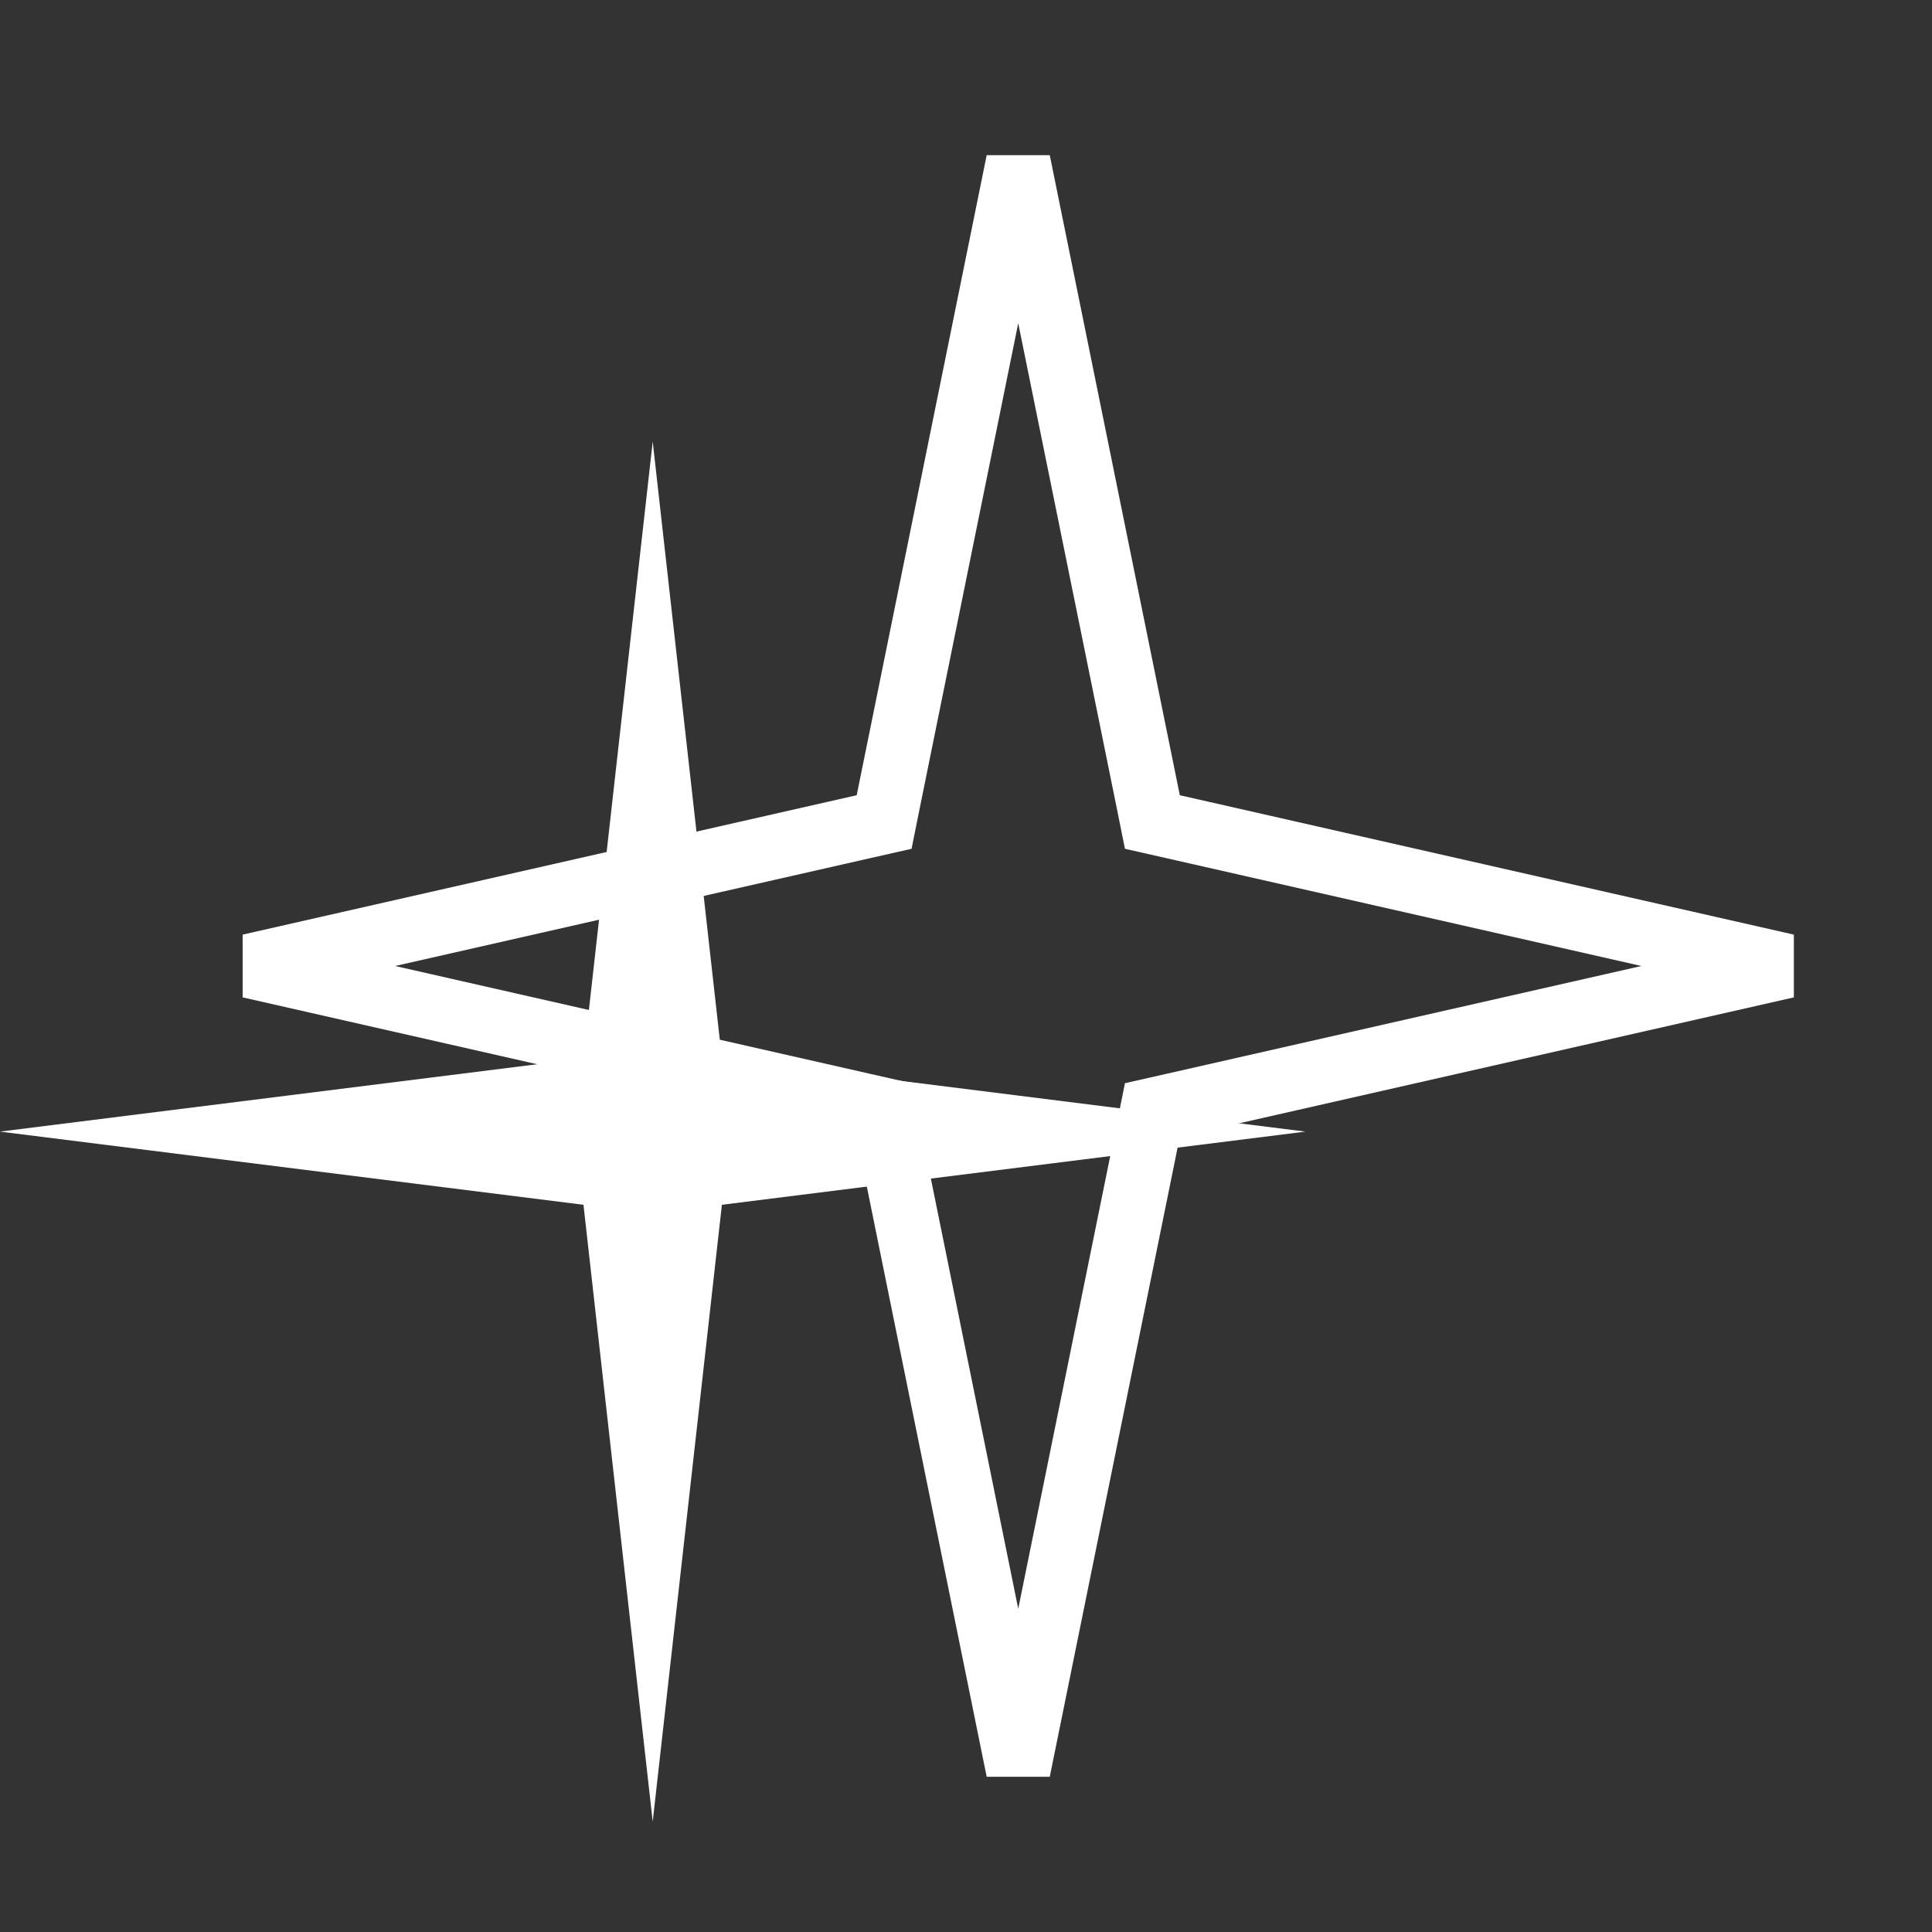
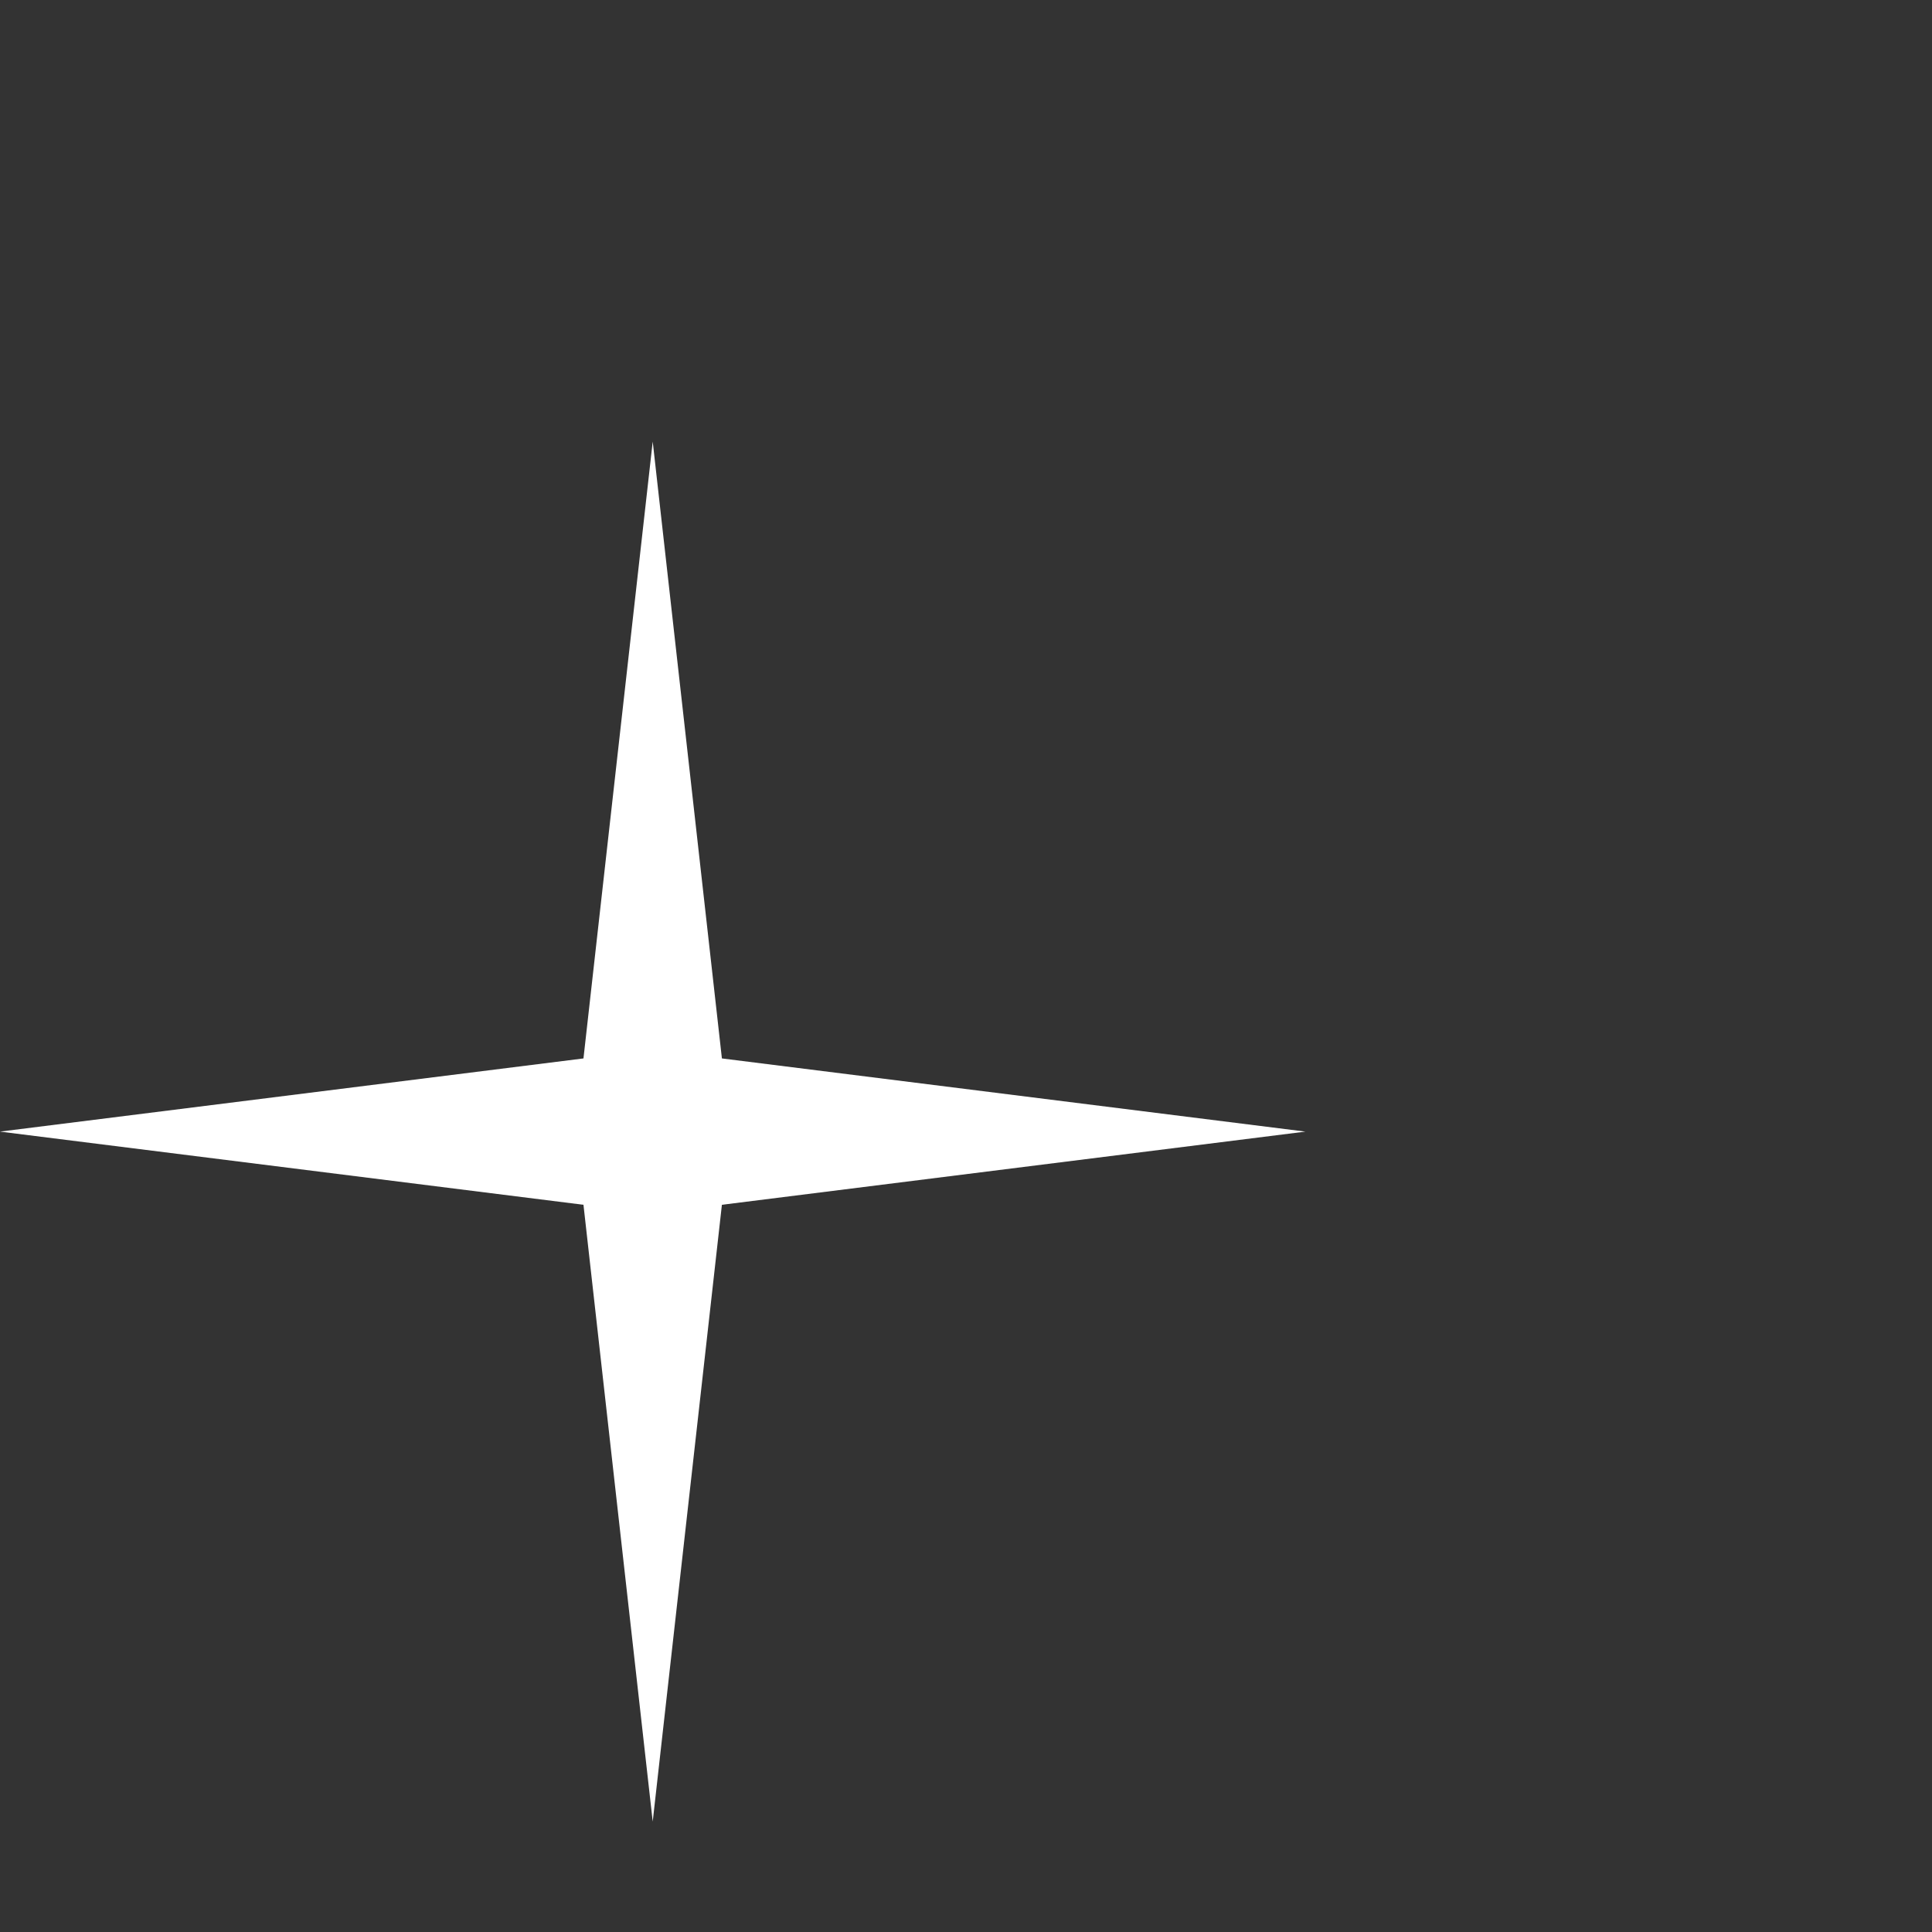
<svg xmlns="http://www.w3.org/2000/svg" width="32" height="32" viewBox="0 0 32 32" fill="none">
  <rect x="0" y="0" width="32" height="32" fill="#333333" stroke="none" />
-   <path d="M14.712 13.277L14.644 13.615L14.308 13.691L4.137 16L14.308 18.309L14.644 18.385L14.712 18.723L16.865 29.323L19.019 18.723L19.087 18.385L19.423 18.309L29.594 16L19.423 13.691L19.087 13.615L19.019 13.277L16.865 2.676L14.712 13.277Z" stroke="white" stroke-width="1.066" />
  <path d="M10.811 7.314L9.664 17.531L-3.62396e-05 18.743L9.664 19.955L10.811 30.171L11.957 19.955L21.622 18.743L11.957 17.531L10.811 7.314Z" fill="white" />
</svg>